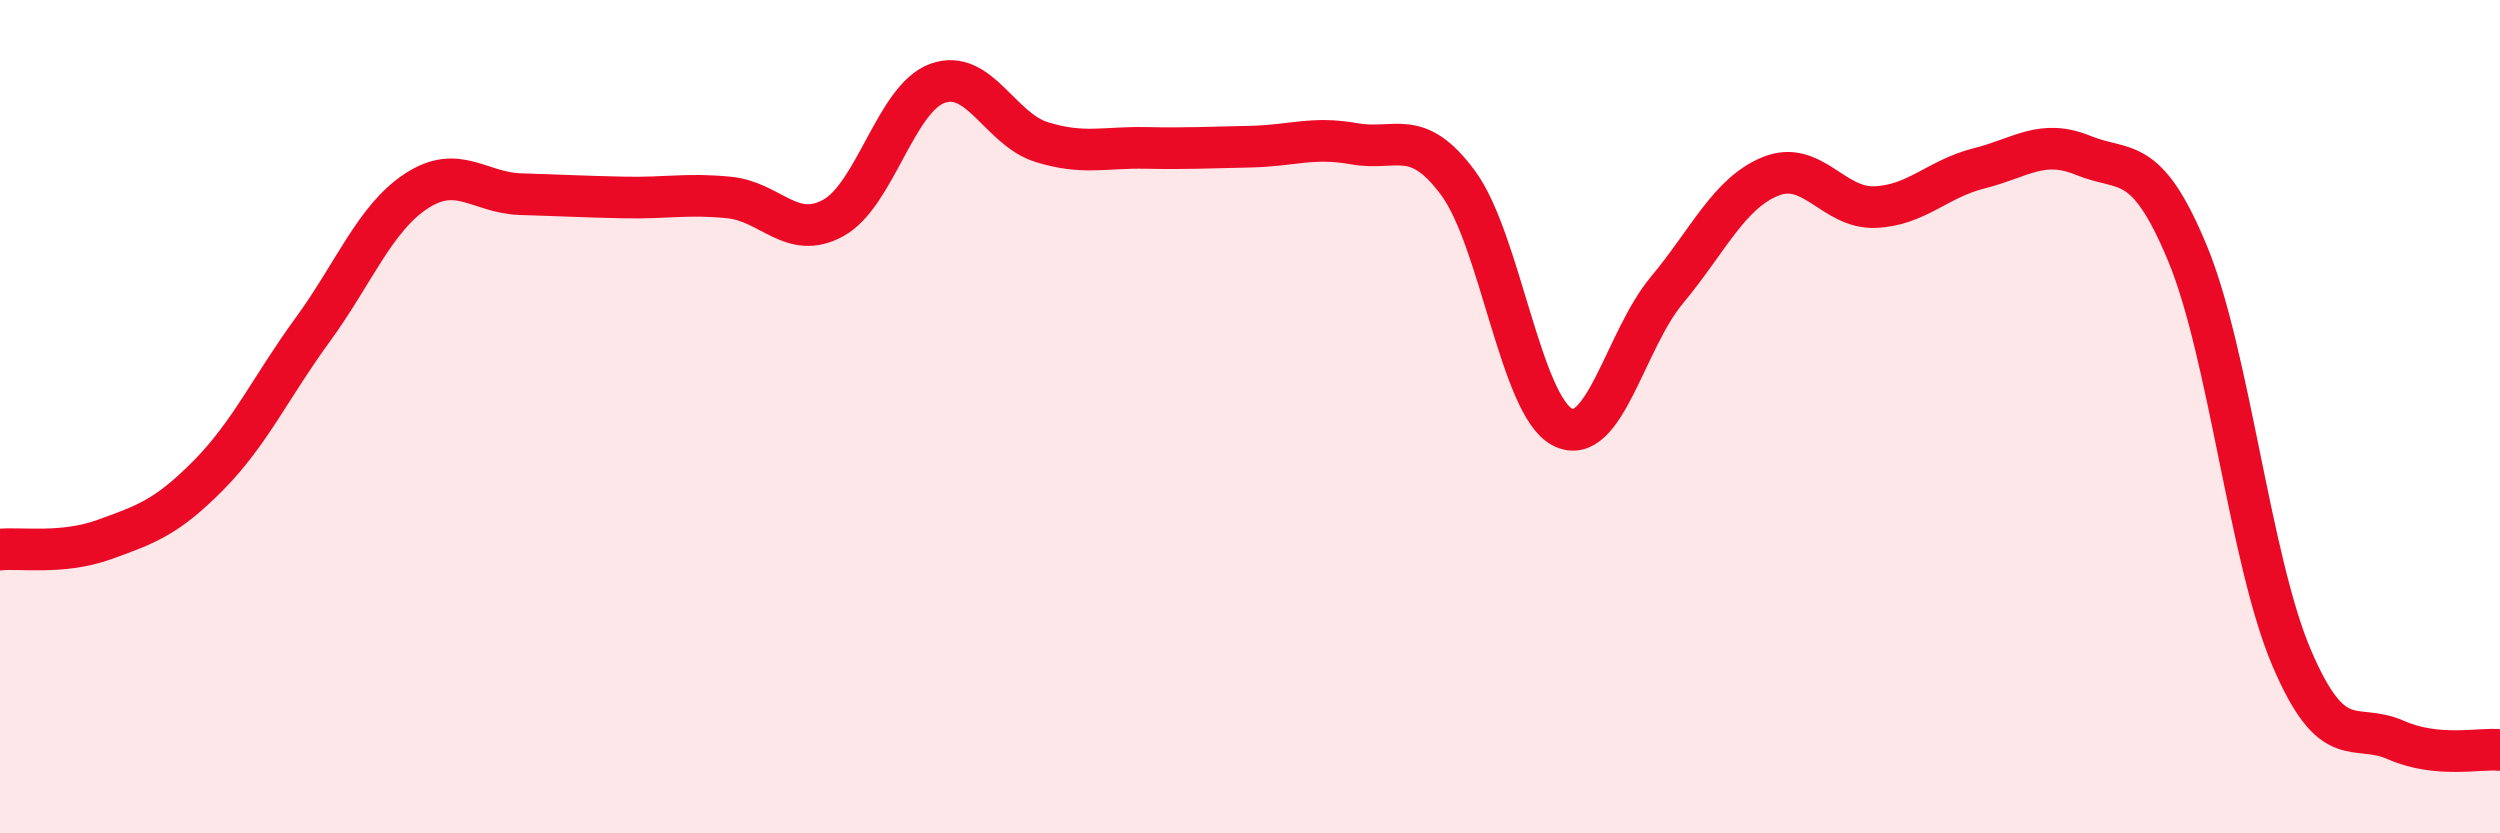
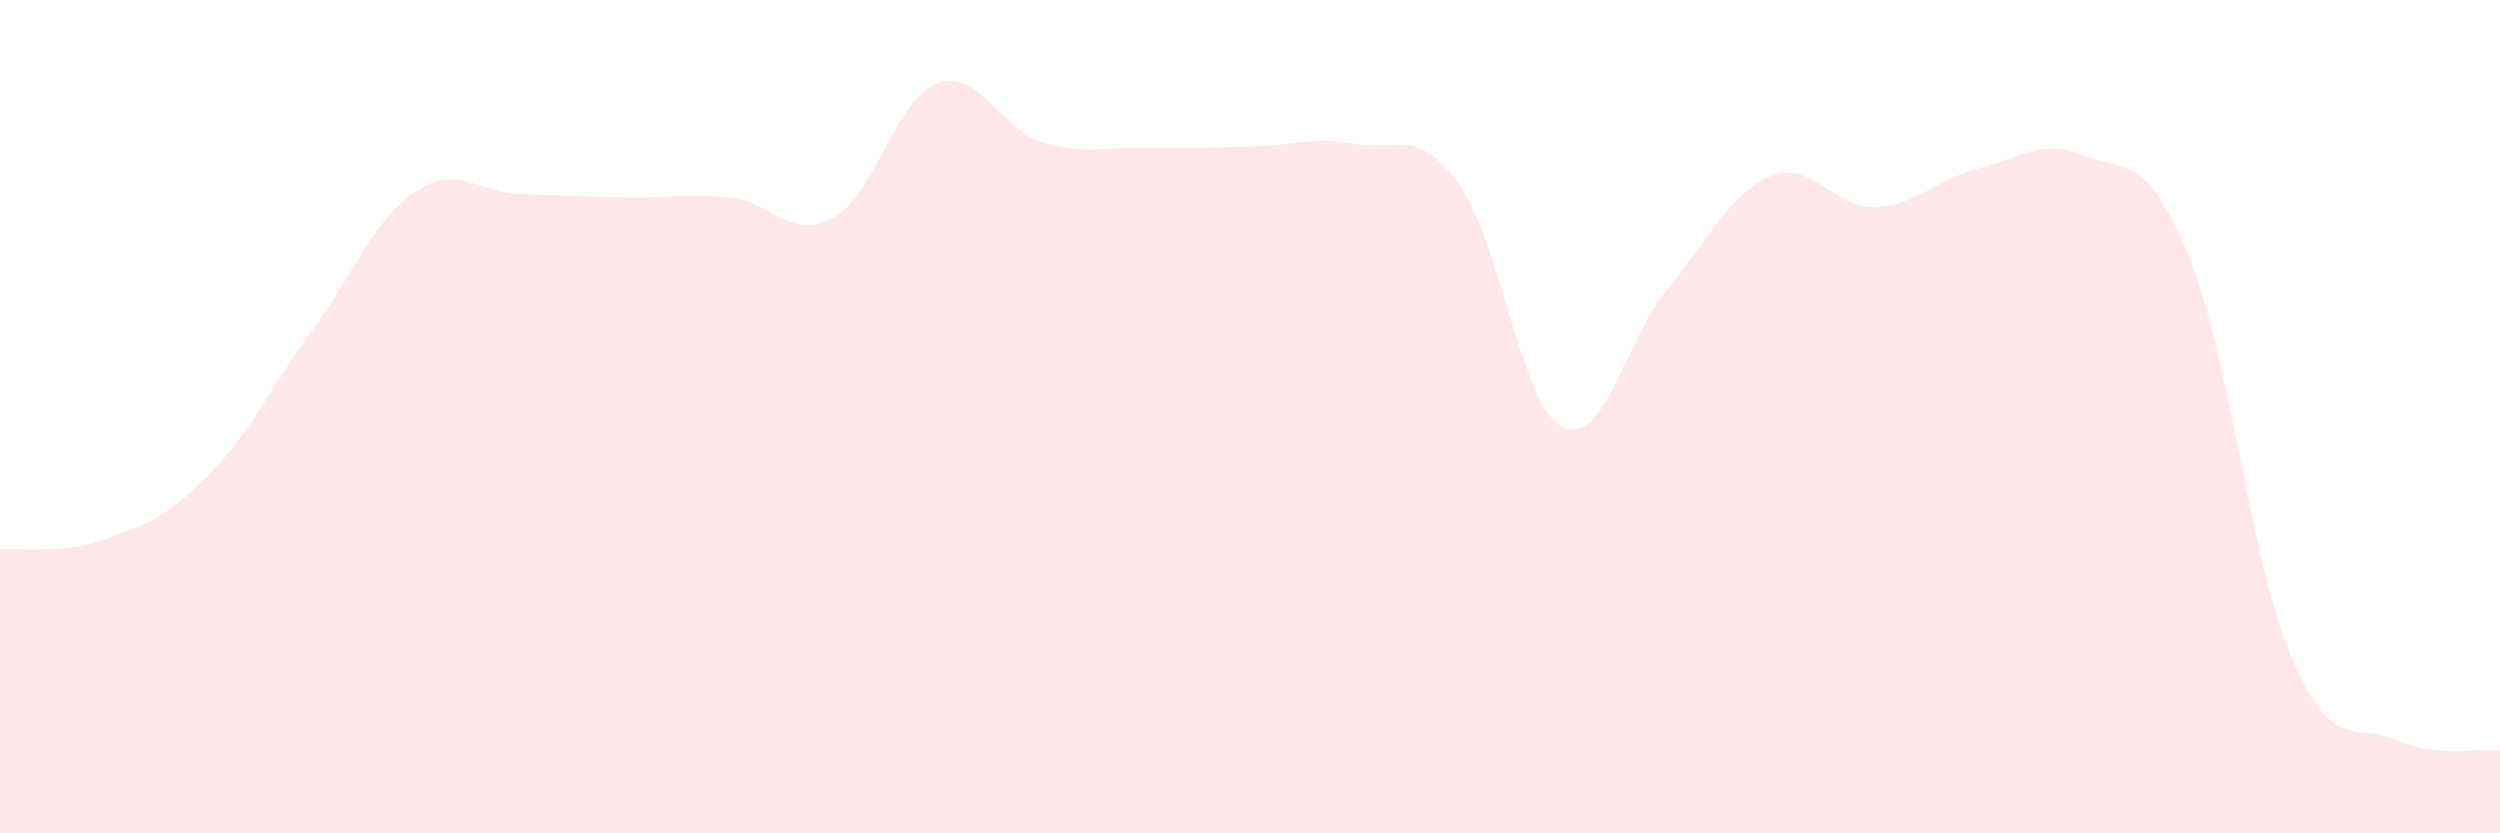
<svg xmlns="http://www.w3.org/2000/svg" width="60" height="20" viewBox="0 0 60 20">
  <path d="M 0,13.19 C 0.5,13.14 1.5,13.31 2.5,12.95 C 3.5,12.59 4,12.42 5,11.41 C 6,10.4 6.5,9.29 7.5,7.92 C 8.5,6.55 9,5.23 10,4.58 C 11,3.93 11.5,4.63 12.5,4.66 C 13.5,4.69 14,4.72 15,4.74 C 16,4.76 16.5,4.64 17.5,4.74 C 18.5,4.84 19,5.78 20,5.23 C 21,4.68 21.5,2.36 22.5,2 C 23.5,1.64 24,3.1 25,3.41 C 26,3.72 26.5,3.53 27.5,3.55 C 28.5,3.57 29,3.54 30,3.52 C 31,3.5 31.5,3.27 32.5,3.45 C 33.5,3.63 34,3.04 35,4.4 C 36,5.76 36.5,9.74 37.5,10.25 C 38.5,10.76 39,8.17 40,6.97 C 41,5.77 41.5,4.63 42.5,4.23 C 43.5,3.83 44,5.01 45,4.97 C 46,4.93 46.5,4.29 47.5,4.04 C 48.5,3.79 49,3.32 50,3.73 C 51,4.14 51.5,3.67 52.5,6.08 C 53.5,8.49 54,13.45 55,15.79 C 56,18.13 56.5,17.32 57.5,17.76 C 58.5,18.2 59.5,17.95 60,18L60 20L0 20Z" fill="#EB0A25" opacity="0.1" stroke-linecap="round" stroke-linejoin="round" />
-   <path d="M 0,13.19 C 0.5,13.14 1.5,13.31 2.5,12.95 C 3.5,12.59 4,12.42 5,11.41 C 6,10.4 6.5,9.29 7.5,7.92 C 8.5,6.55 9,5.23 10,4.58 C 11,3.93 11.5,4.63 12.5,4.66 C 13.5,4.69 14,4.72 15,4.74 C 16,4.76 16.5,4.64 17.5,4.74 C 18.5,4.84 19,5.78 20,5.23 C 21,4.68 21.5,2.36 22.5,2 C 23.5,1.64 24,3.1 25,3.41 C 26,3.72 26.5,3.53 27.5,3.55 C 28.5,3.57 29,3.54 30,3.52 C 31,3.5 31.5,3.27 32.5,3.45 C 33.5,3.63 34,3.04 35,4.4 C 36,5.76 36.5,9.74 37.5,10.25 C 38.5,10.76 39,8.17 40,6.97 C 41,5.77 41.5,4.63 42.5,4.23 C 43.5,3.83 44,5.01 45,4.97 C 46,4.93 46.5,4.29 47.5,4.04 C 48.5,3.79 49,3.32 50,3.73 C 51,4.14 51.5,3.67 52.5,6.08 C 53.5,8.49 54,13.45 55,15.79 C 56,18.13 56.5,17.32 57.5,17.76 C 58.5,18.2 59.5,17.95 60,18" stroke="#EB0A25" stroke-width="1" fill="none" stroke-linecap="round" stroke-linejoin="round" />
</svg>